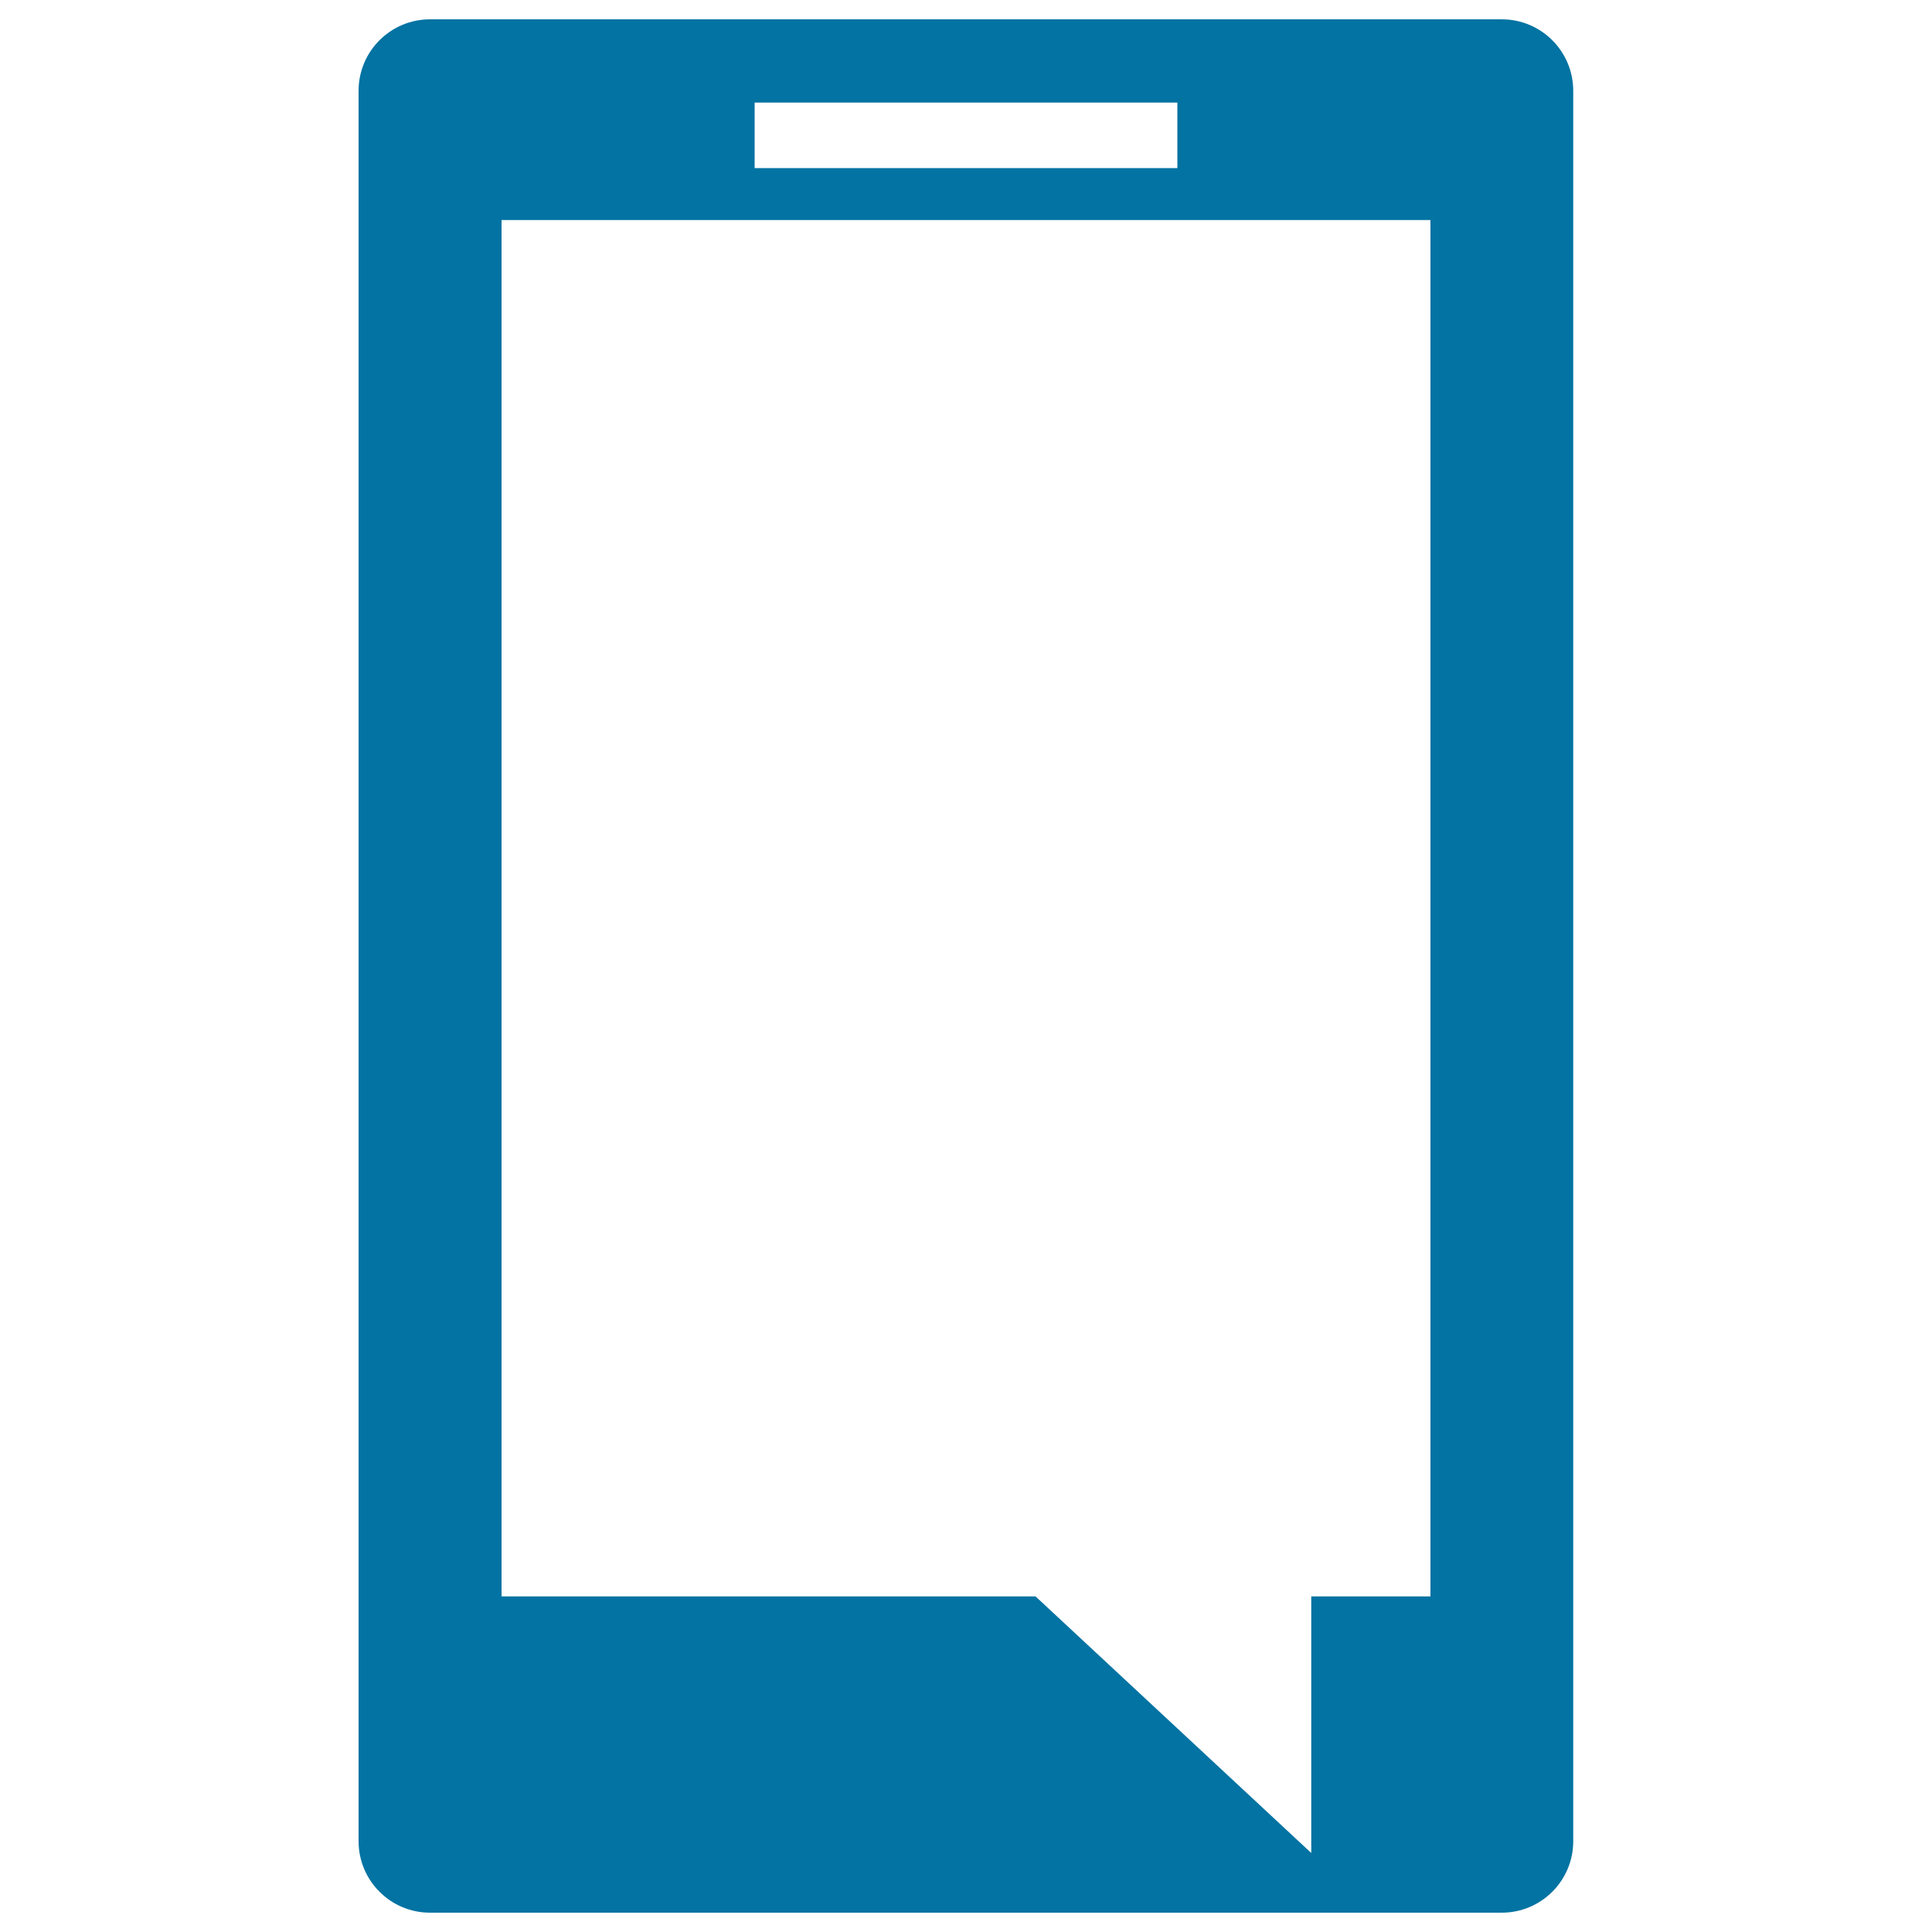
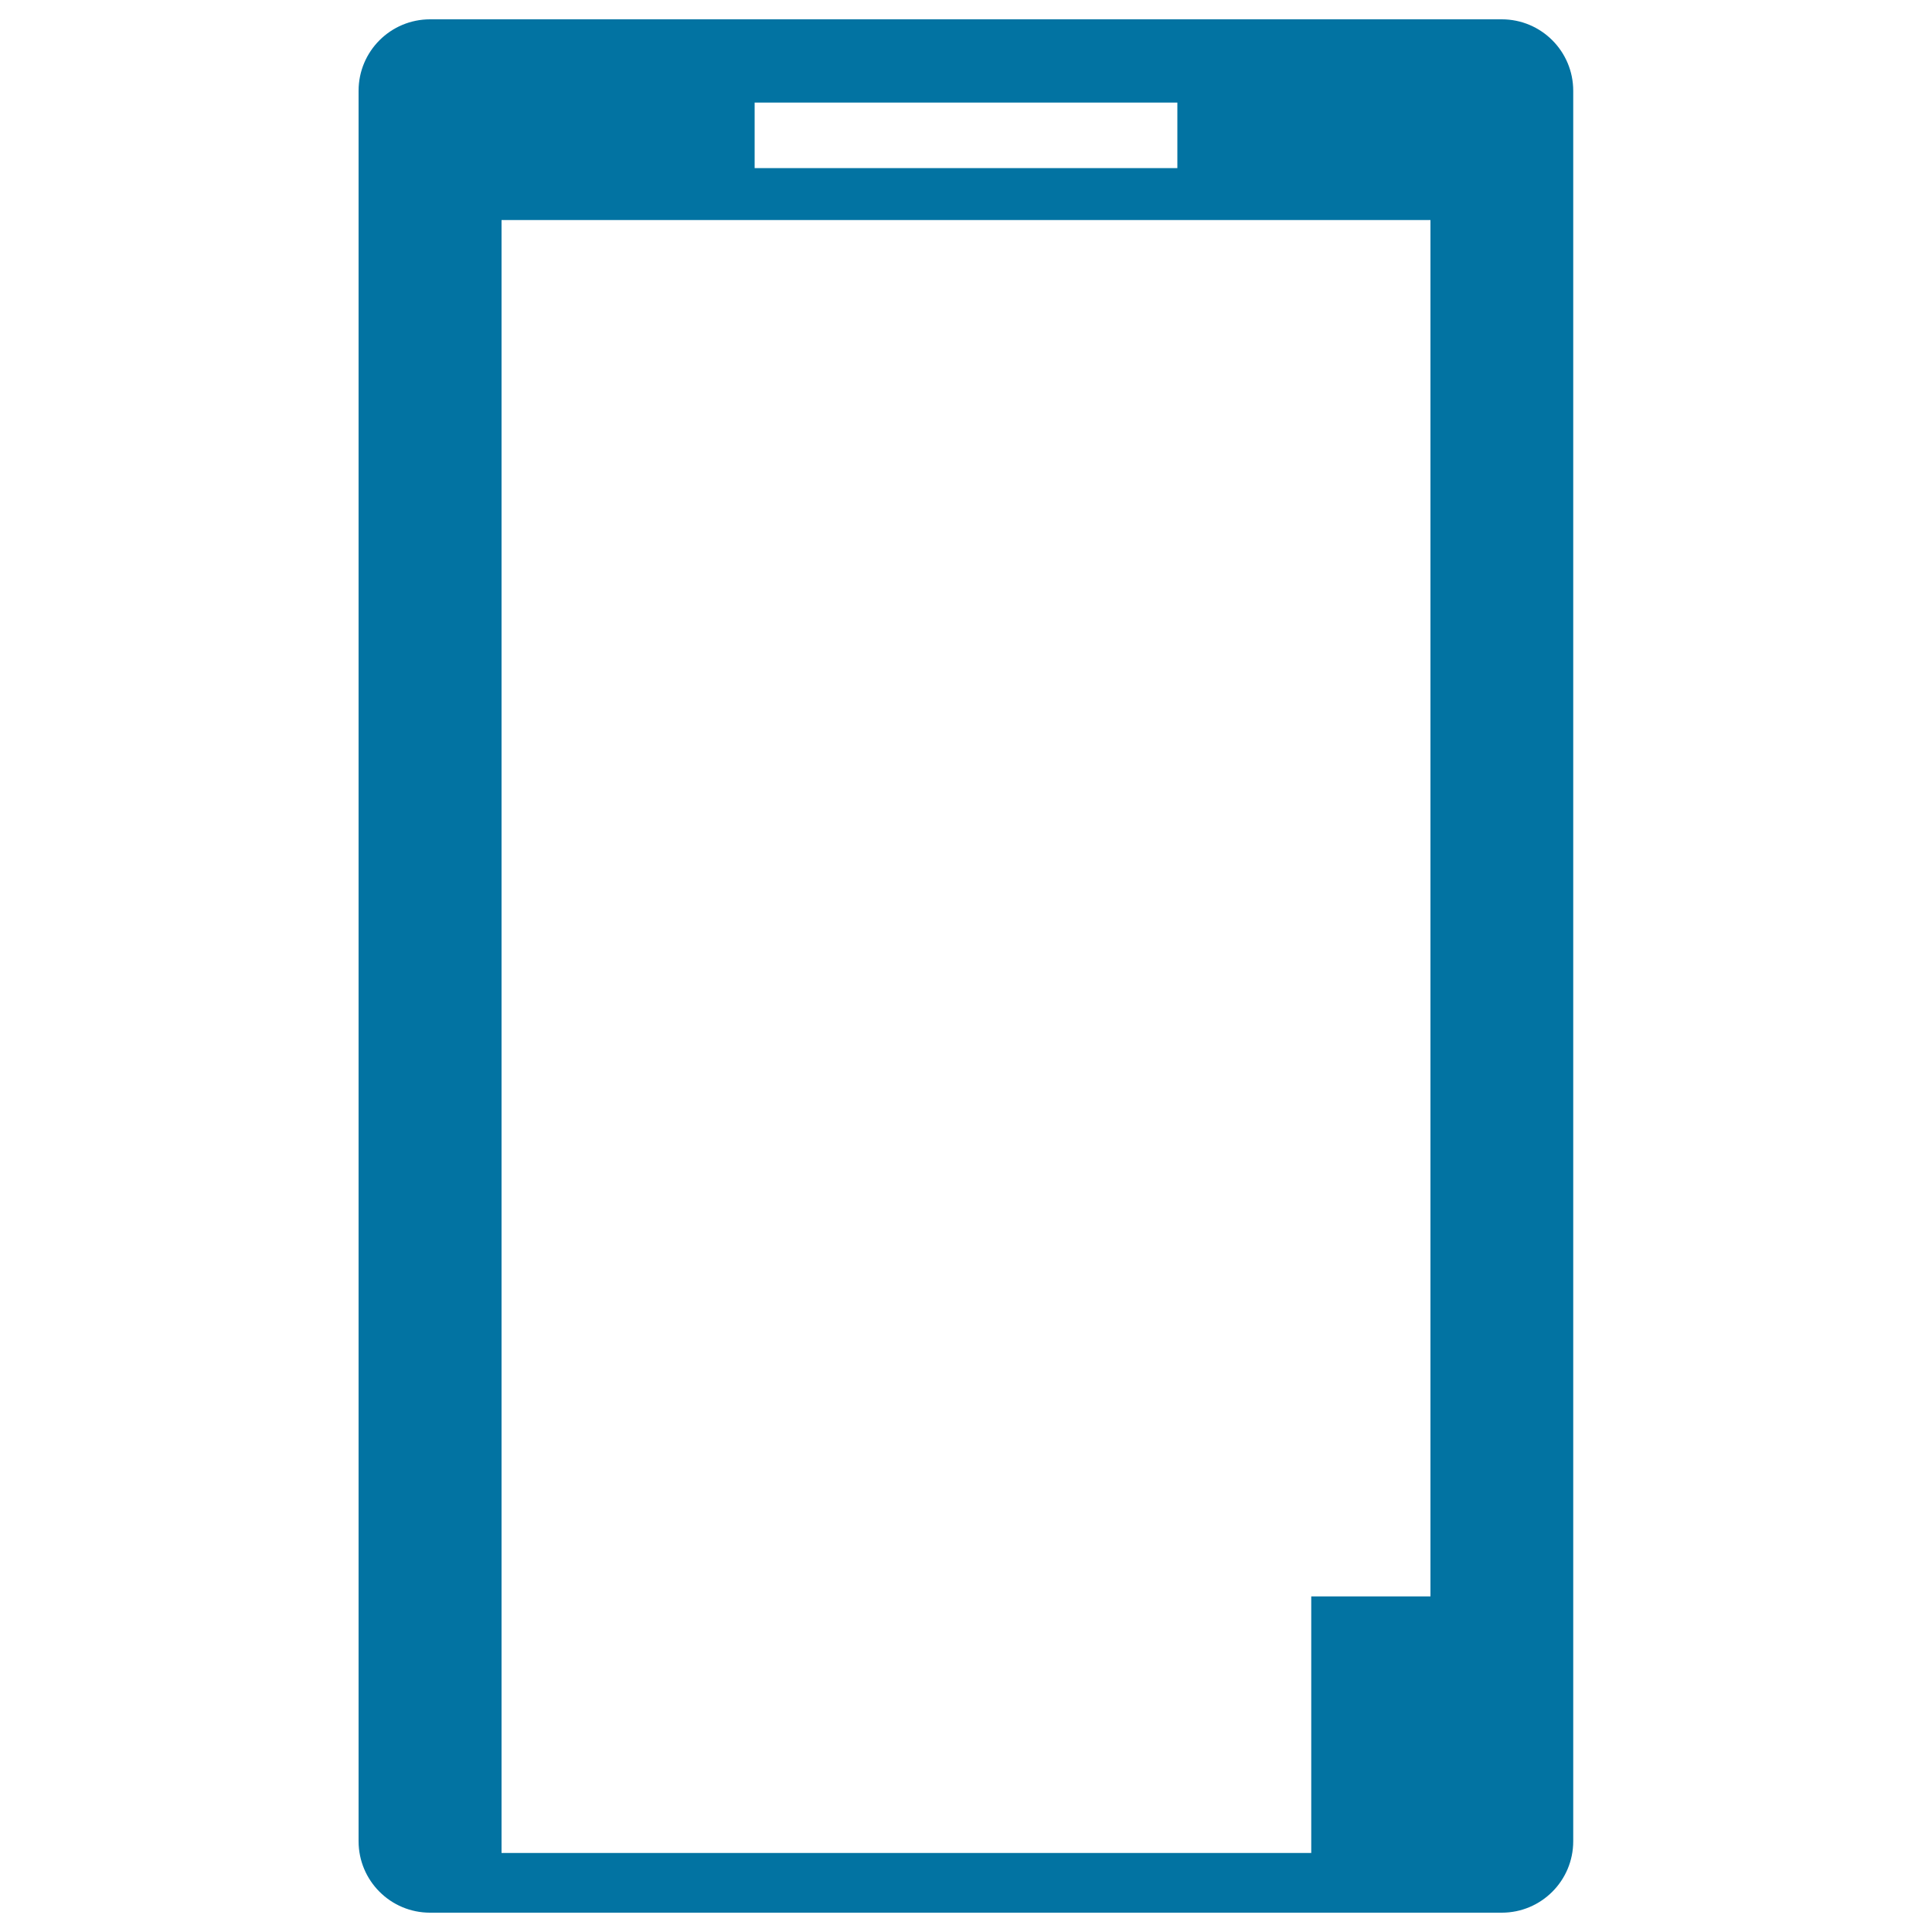
<svg xmlns="http://www.w3.org/2000/svg" viewBox="0 0 1000 1000" style="fill:#0273a2">
  <title>Computer Tablet With Speech Bubble Variant SVG icon</title>
  <g>
-     <path d="M777.3,10H222.6c-20.4,0-37,16.5-37,37V953c0,20.4,16.5,37,37,37h554.7c20.4,0,37-16.5,37-37V47C814.3,26.6,797.8,10,777.3,10z M390.6,53.1h218.8V87H390.6V53.1z M740.3,826.3h-61.6v132.8L536,826.3H259.6V113.9h480.8V826.3L740.3,826.3z" />
+     <path d="M777.3,10H222.6c-20.4,0-37,16.5-37,37V953c0,20.4,16.5,37,37,37h554.7c20.4,0,37-16.5,37-37V47C814.3,26.6,797.8,10,777.3,10z M390.6,53.1h218.8V87H390.6V53.1z M740.3,826.3h-61.6v132.8H259.6V113.9h480.8V826.3L740.3,826.3z" />
  </g>
</svg>